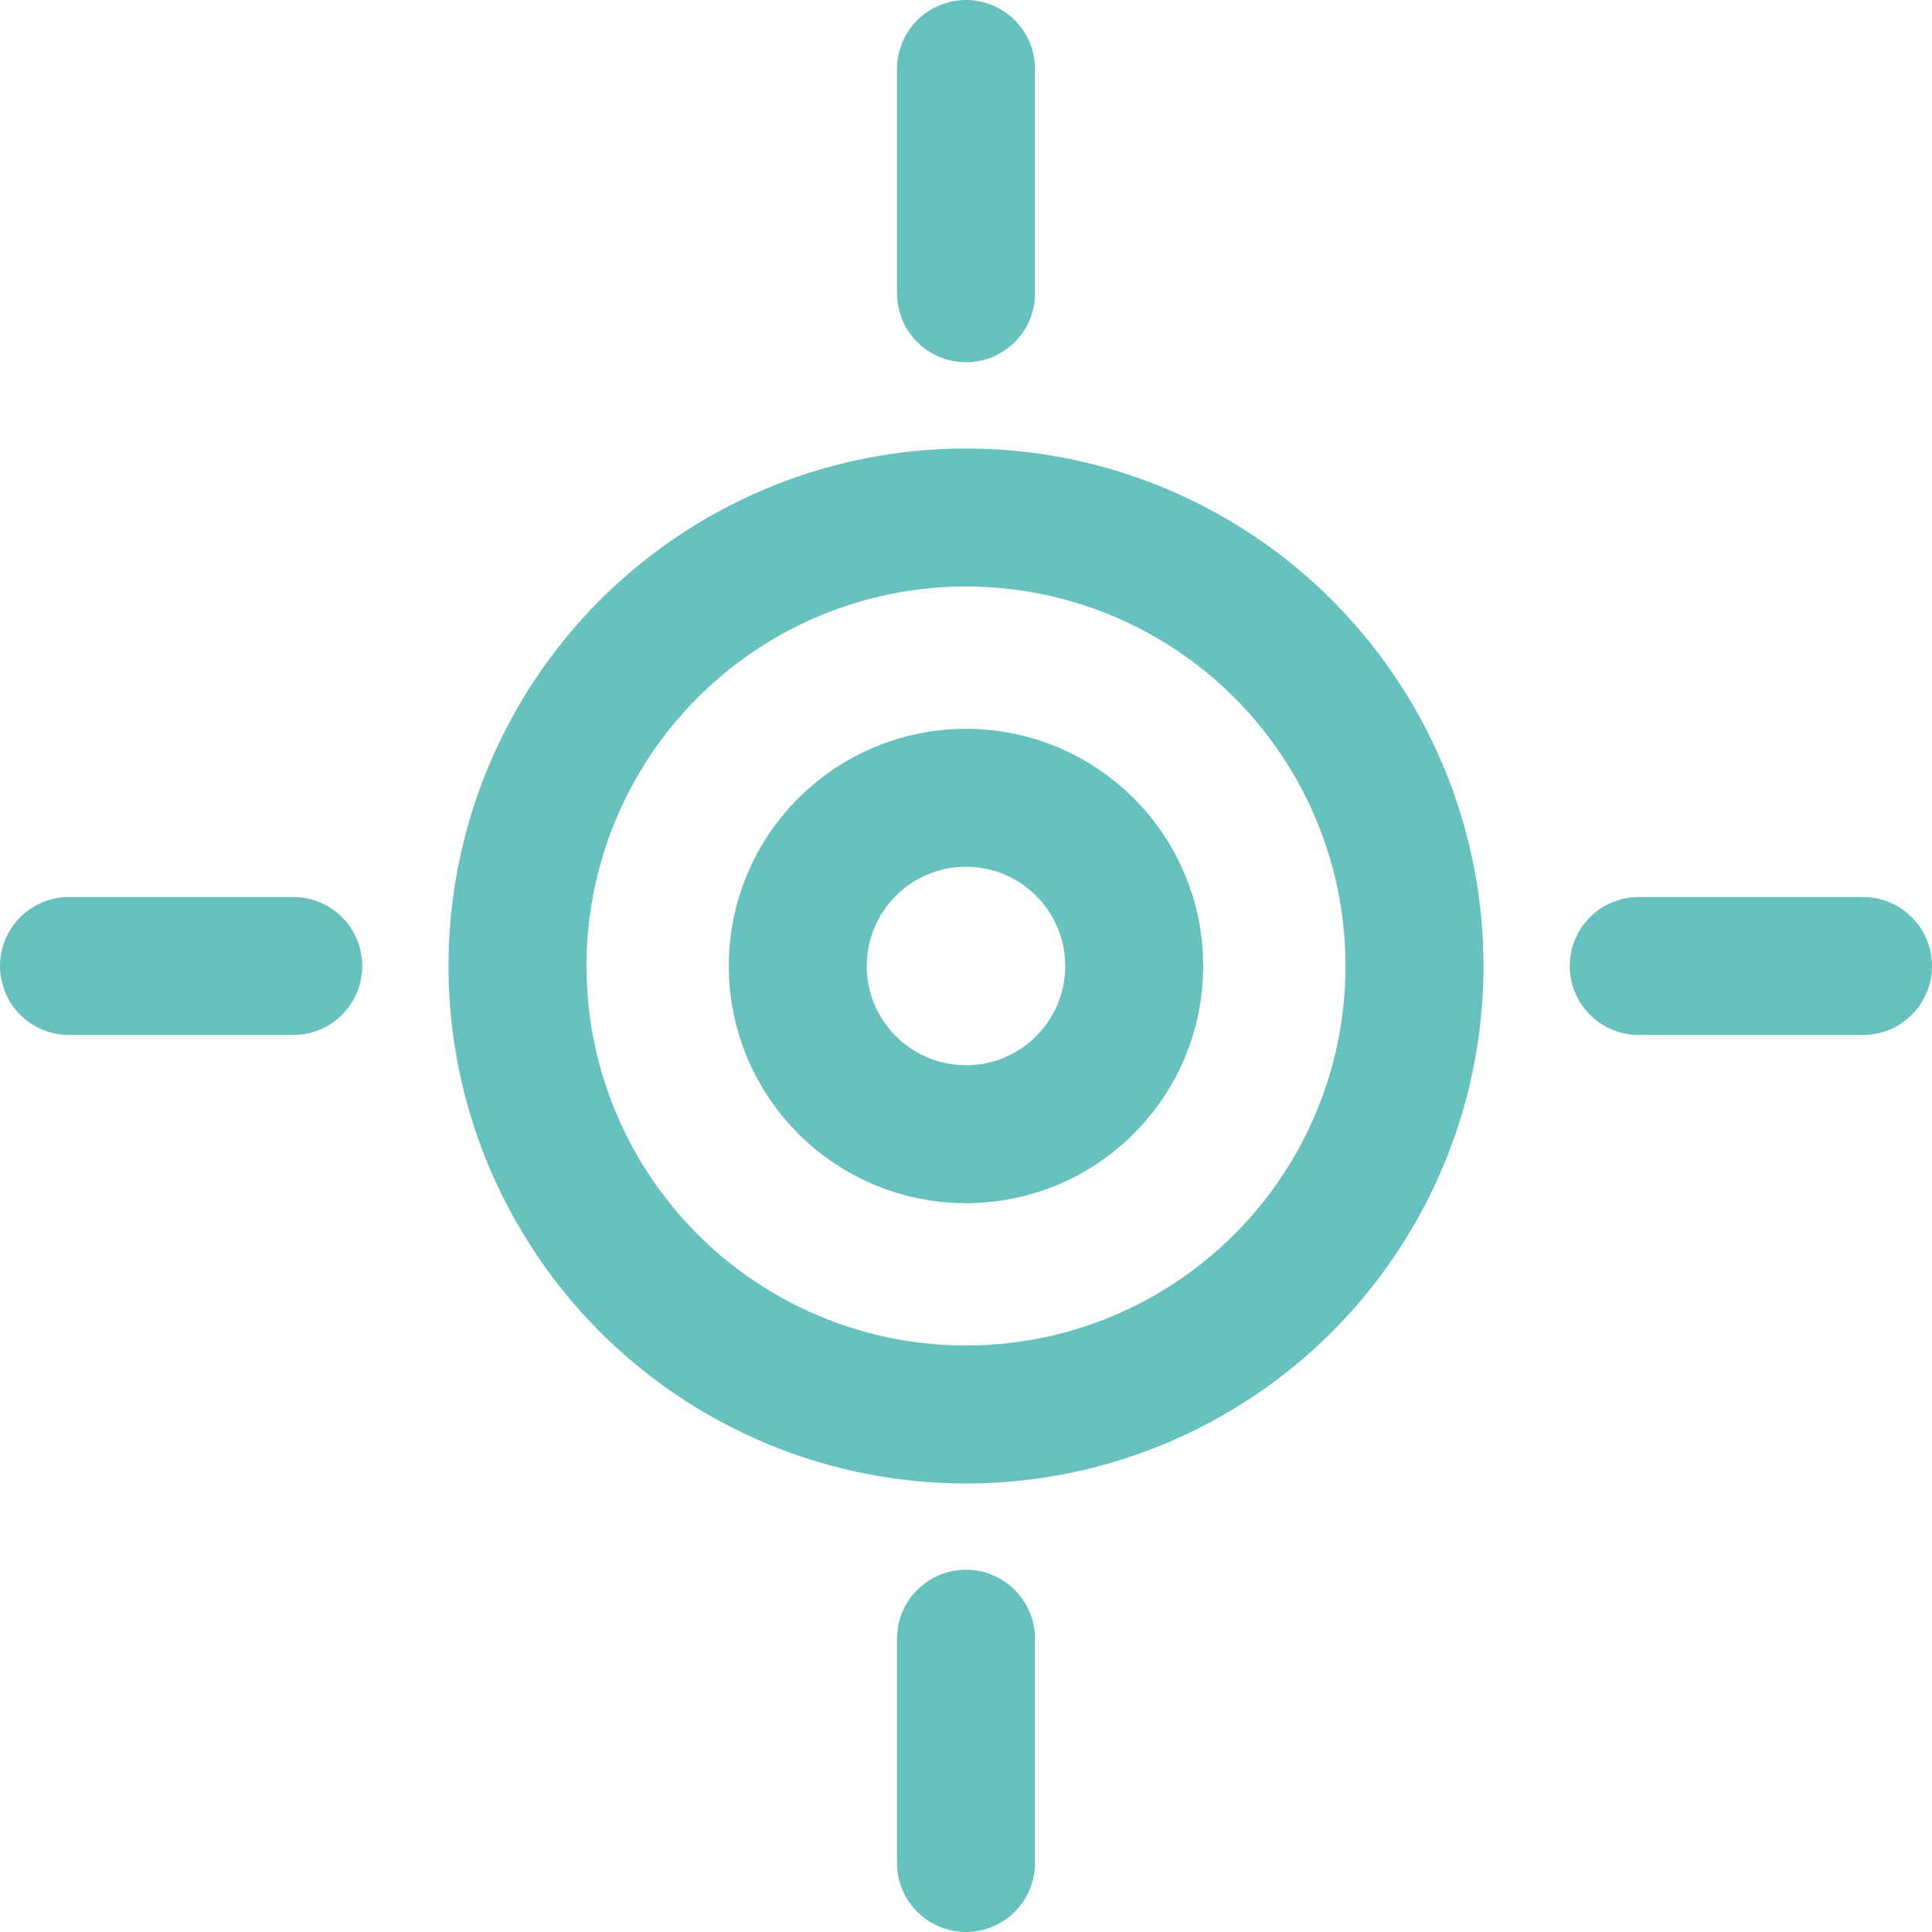
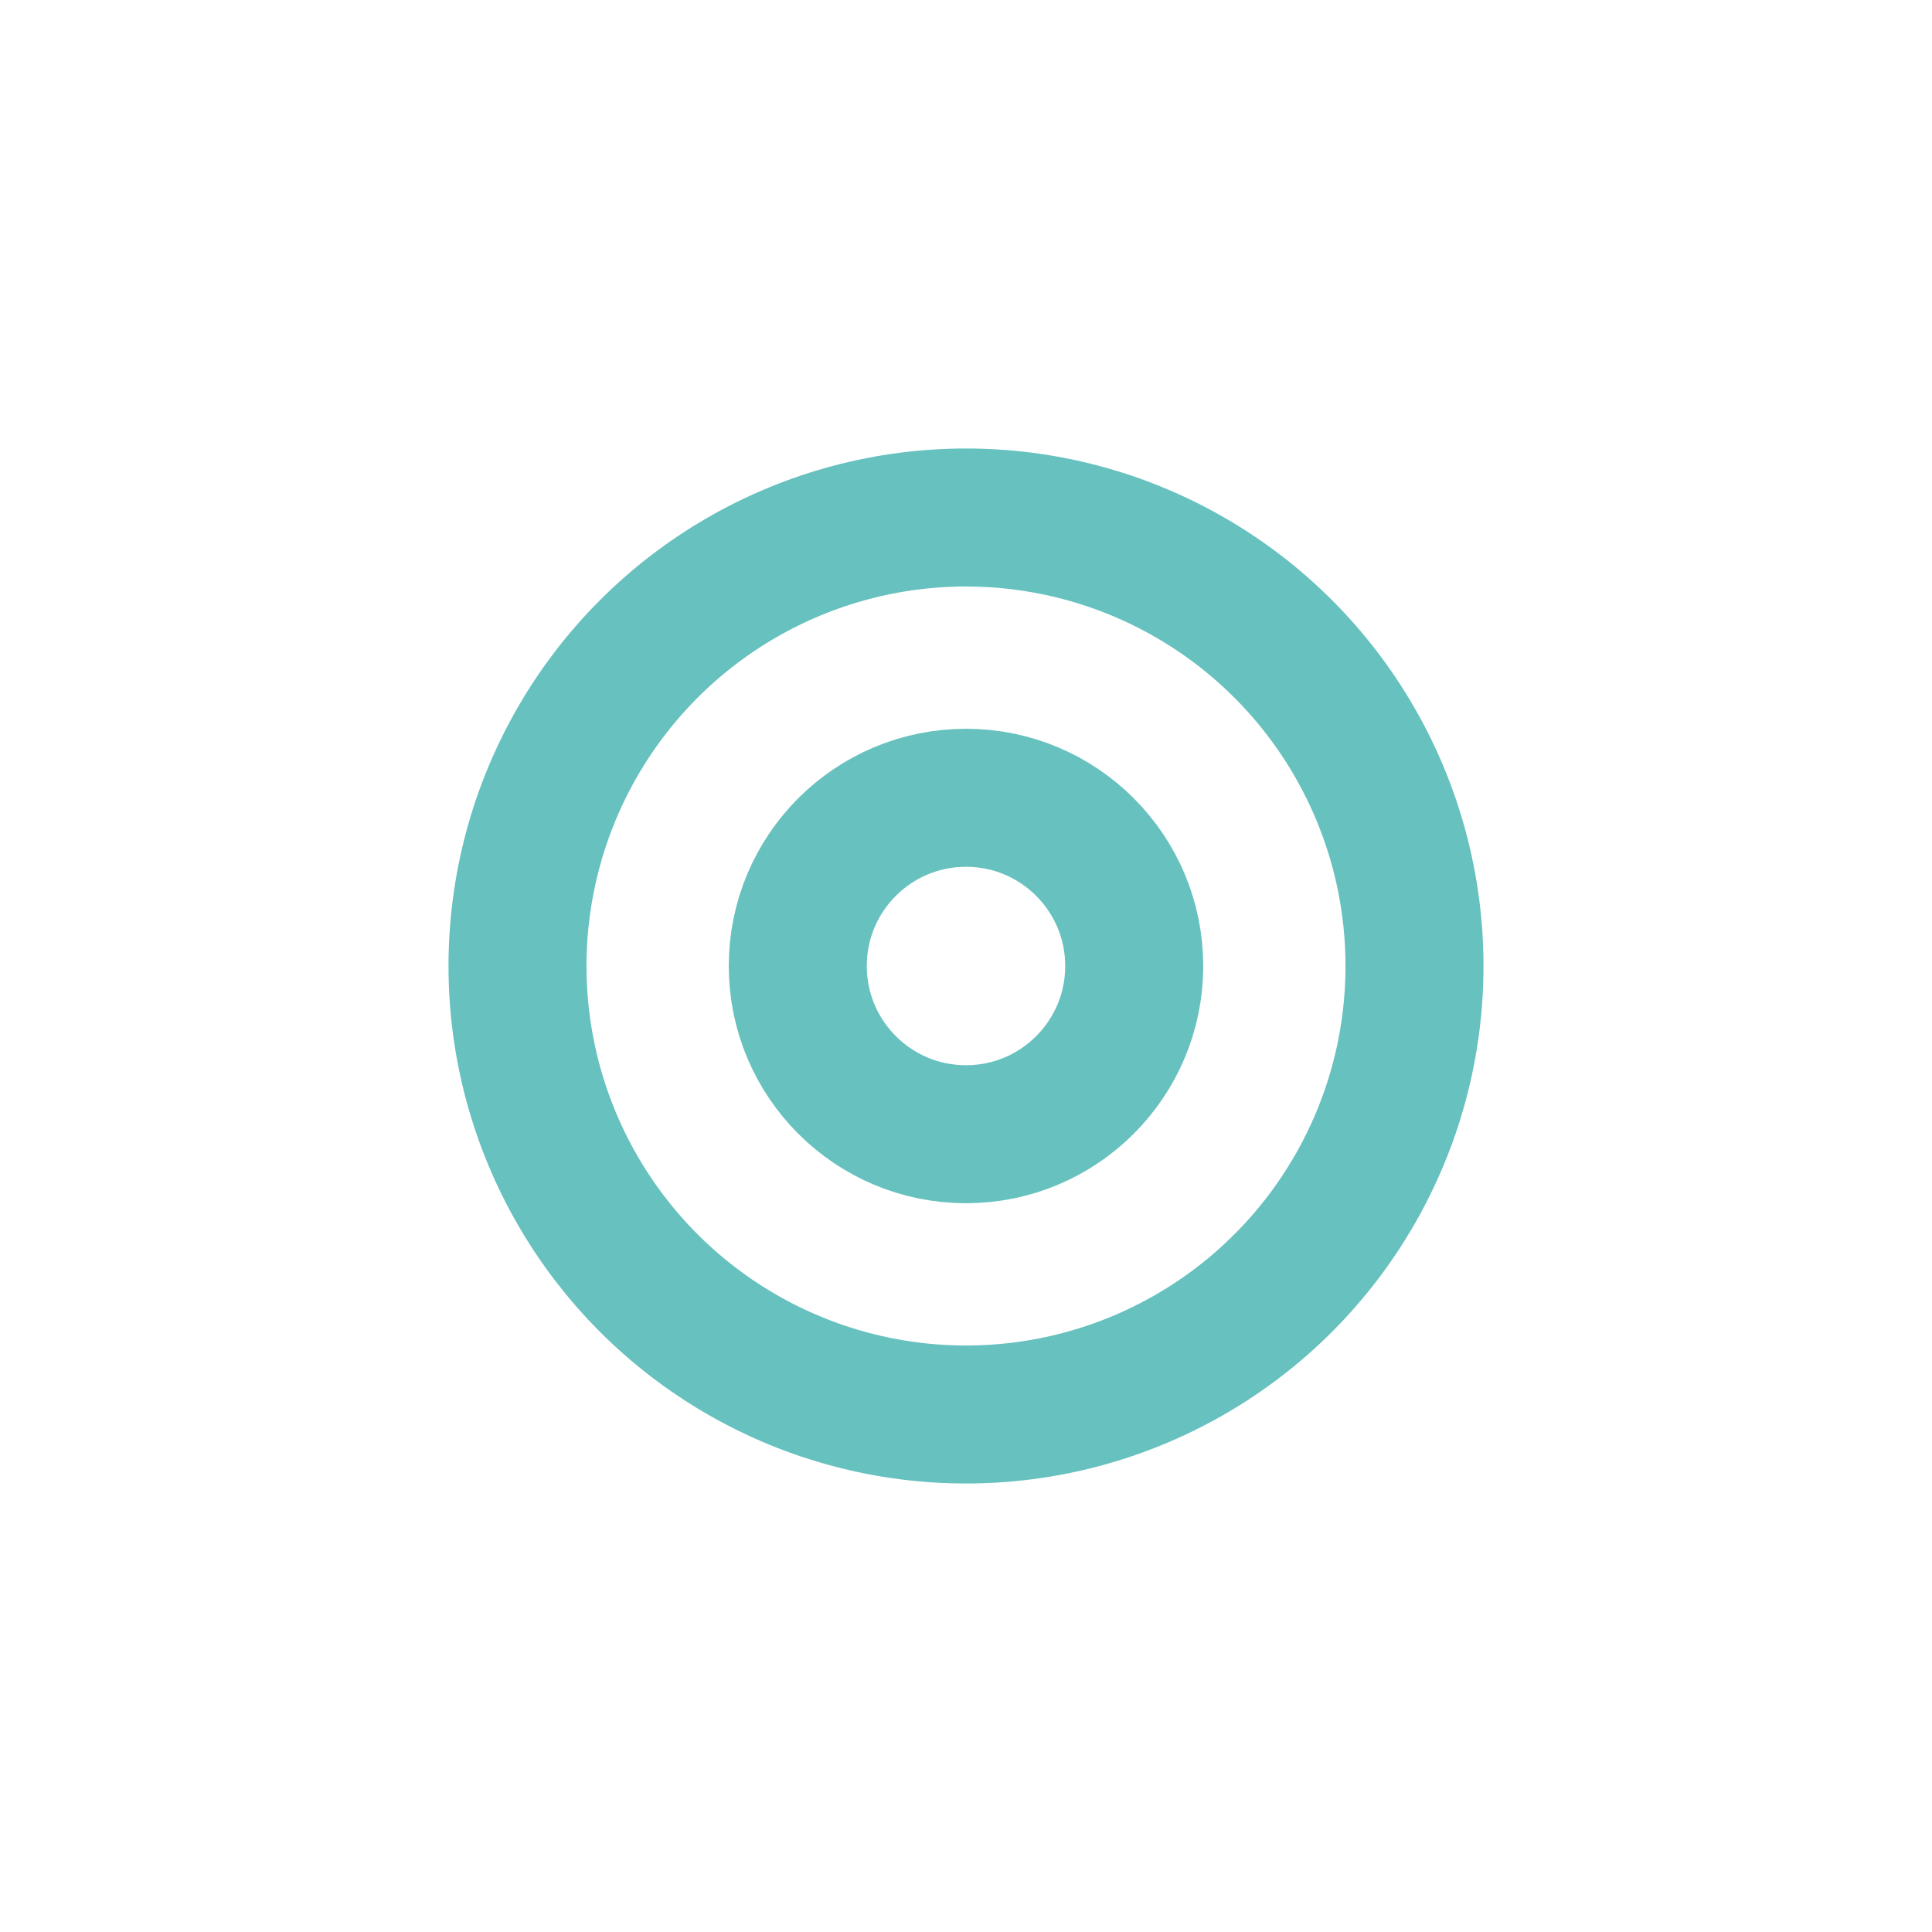
<svg xmlns="http://www.w3.org/2000/svg" width="28" height="28" fill="none" viewBox="0 0 28 28" _ngcontent-ng-c3226855988="" aria-hidden="true">
-   <path stroke="#66c1bf" stroke-linecap="round" stroke-linejoin="round" stroke-width="2" d="M14 1v3.25M27 14h-3.25M14 23.75V27M4.25 14H1" _ngcontent-ng-c3226855988="" />
  <circle cx="14" cy="14" r="6.5" stroke="#66c1bf" stroke-linecap="round" stroke-linejoin="round" stroke-width="2" _ngcontent-ng-c3226855988="" />
  <circle cx="14" cy="14" r="2.438" stroke="#66c1bf" stroke-linecap="round" stroke-linejoin="round" stroke-width="2" _ngcontent-ng-c3226855988="" />
</svg>